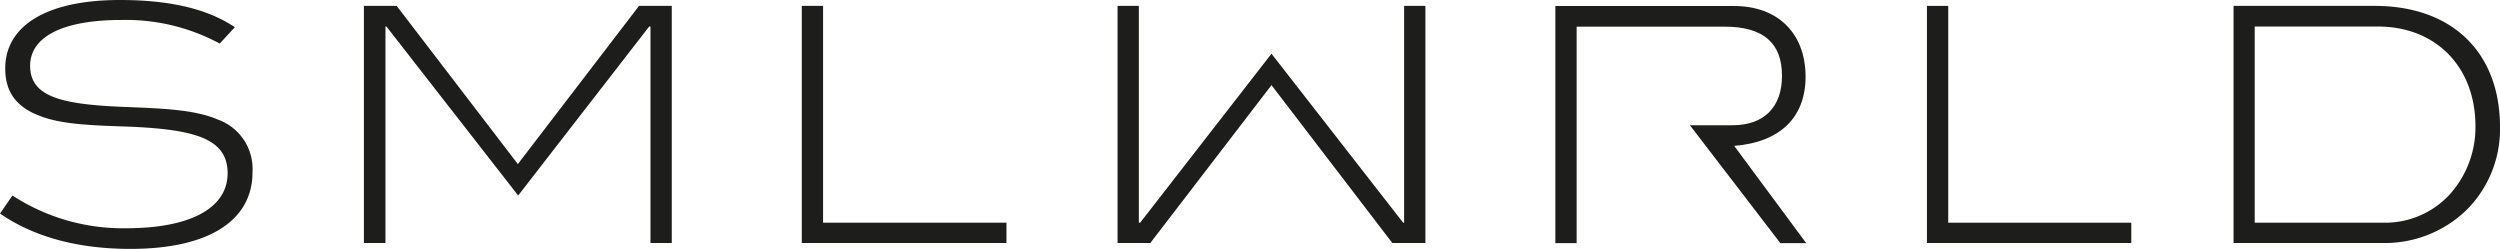
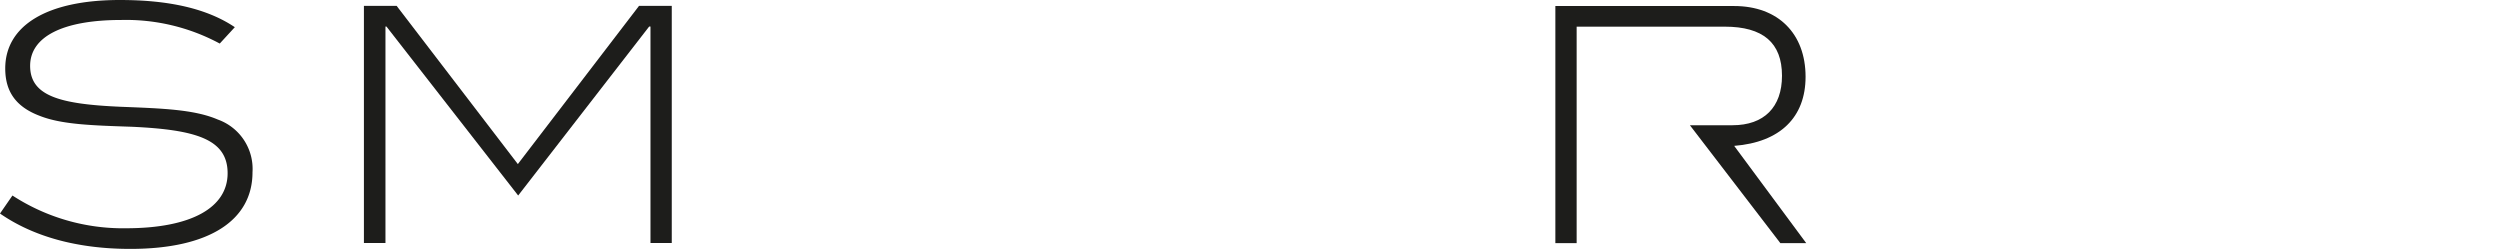
<svg xmlns="http://www.w3.org/2000/svg" id="Layer_1" data-name="Layer 1" viewBox="0 0 381.68 37.95">
  <defs>
    <style>.cls-1{fill:#1d1d1b;}</style>
  </defs>
  <title>Artboard 1</title>
  <path class="cls-1" d="M18.5,3.05c-9,0-13.9,2.6-13.9,7,0,4.65,4.65,5.85,13.8,6.25,6.3.25,11.25.4,14.85,1.95a8,8,0,0,1,5.3,8.05C38.55,33.6,32,38,19.9,38,11.75,38,5.05,36.1,0,32.6l1.9-2.75a30.93,30.93,0,0,0,17.3,5c10.1,0,15.55-3.2,15.55-8.4s-4.8-6.65-14.7-7.1C14,19.15,9.4,19,6.1,17.7,2.5,16.35.8,14.05.8,10.45.8,4,7,0,18.3,0c7.5,0,13.3,1.3,17.55,4.15l-2.3,2.5A30.18,30.18,0,0,0,18.5,3.05Z" />
  <path class="cls-1" d="M99.31,37.1V4.05h-.2l-20,25.8L59,4.05h-.15V37.1H55.56V.9h5L79.06,25.05,97.56.9h5V37.1Z" />
-   <path class="cls-1" d="M122.41,37.1V.9h3.25V34h28V37.1Z" />
-   <path class="cls-1" d="M294.19,37.1V.9h3.25V34h27.95V37.1Z" />
-   <path class="cls-1" d="M381.68,19.4a17.42,17.42,0,0,1-5.15,12.7,17.94,17.94,0,0,1-12.8,5H341V.9h21.55C374.38.9,381.68,8,381.68,19.4Zm-7.6,10.2a15.29,15.29,0,0,0,3.85-10.35c0-9-6-15.2-14.9-15.2h-18.8V34H364A13.38,13.38,0,0,0,374.08,29.6Z" />
-   <path class="cls-1" d="M173.87.9V34h.2l20.05-25.8L214.22,34h.15V.9h3.25V37.1h-5.05L194.12,13,175.62,37.1h-5V.9Z" />
  <path class="cls-1" d="M264.51,19.12c4.8,0,7.55-2.75,7.55-7.55,0-5.05-2.9-7.5-8.75-7.5h-22.6V37.12h-3.25V.92h27.3c6.7,0,10.9,4.2,10.9,10.8,0,6.2-3.9,10-10.9,10.55l11,14.85h-3.95L258,19.12Z" />
</svg>